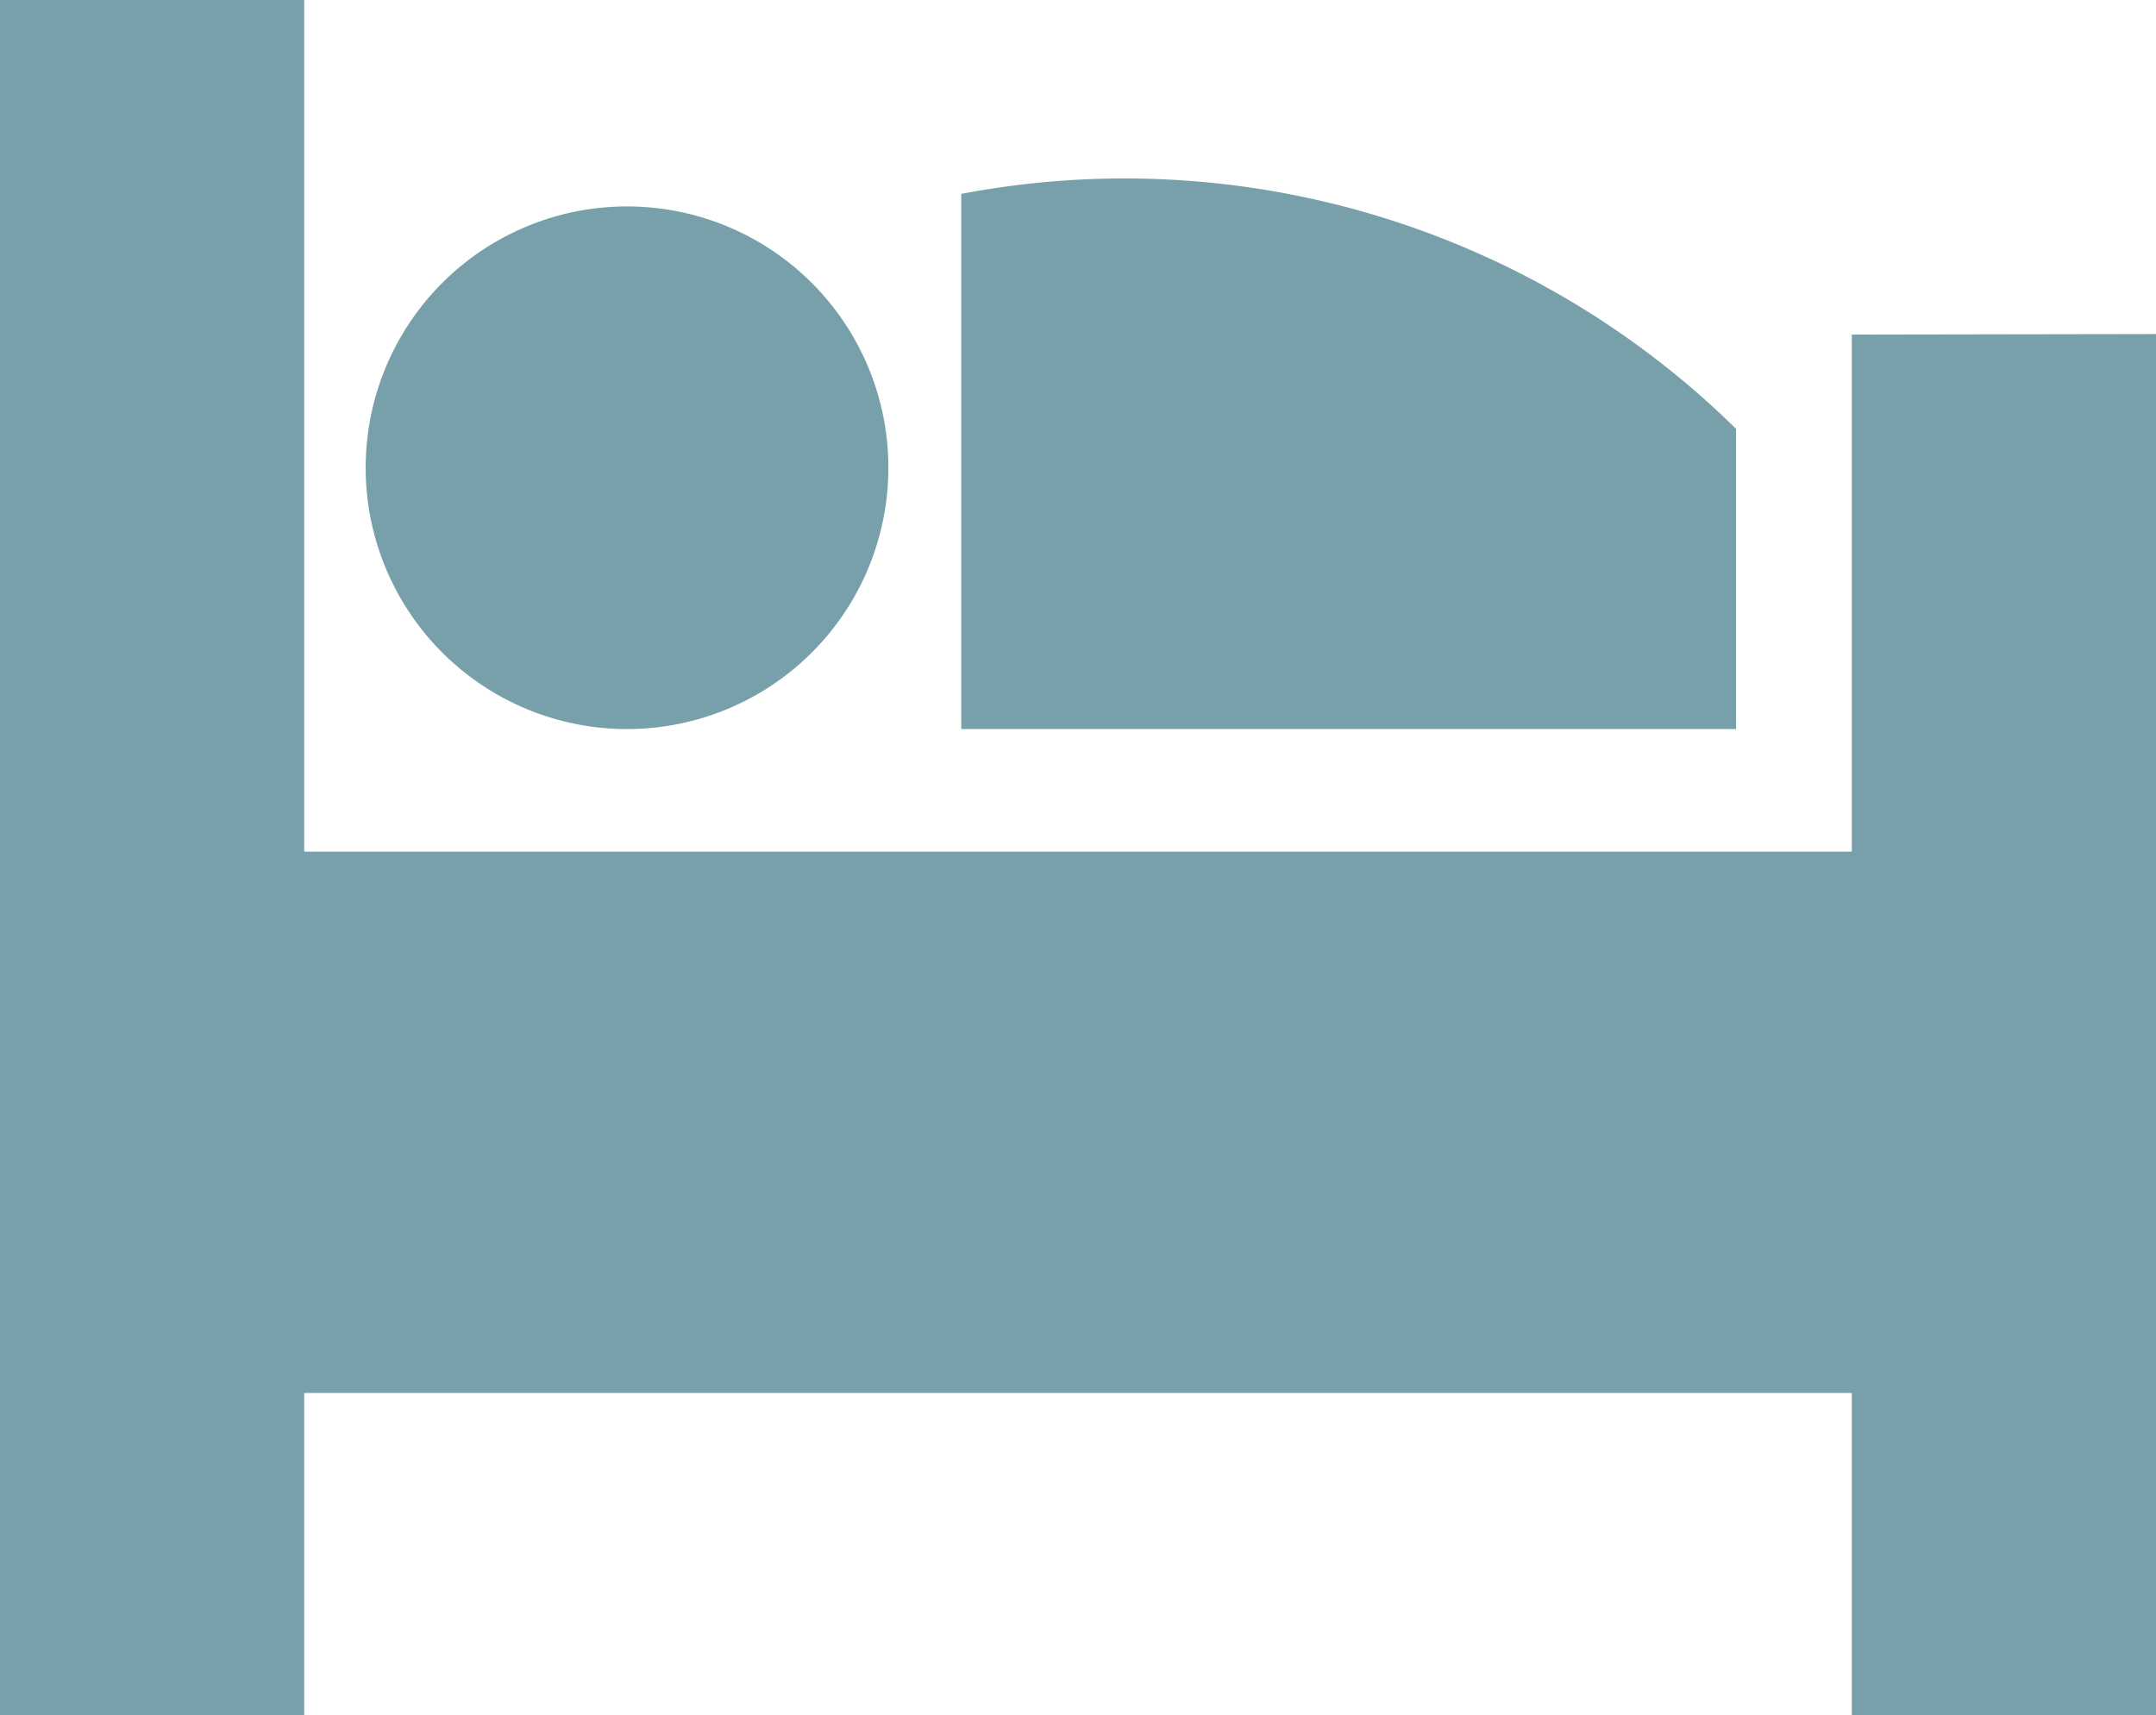
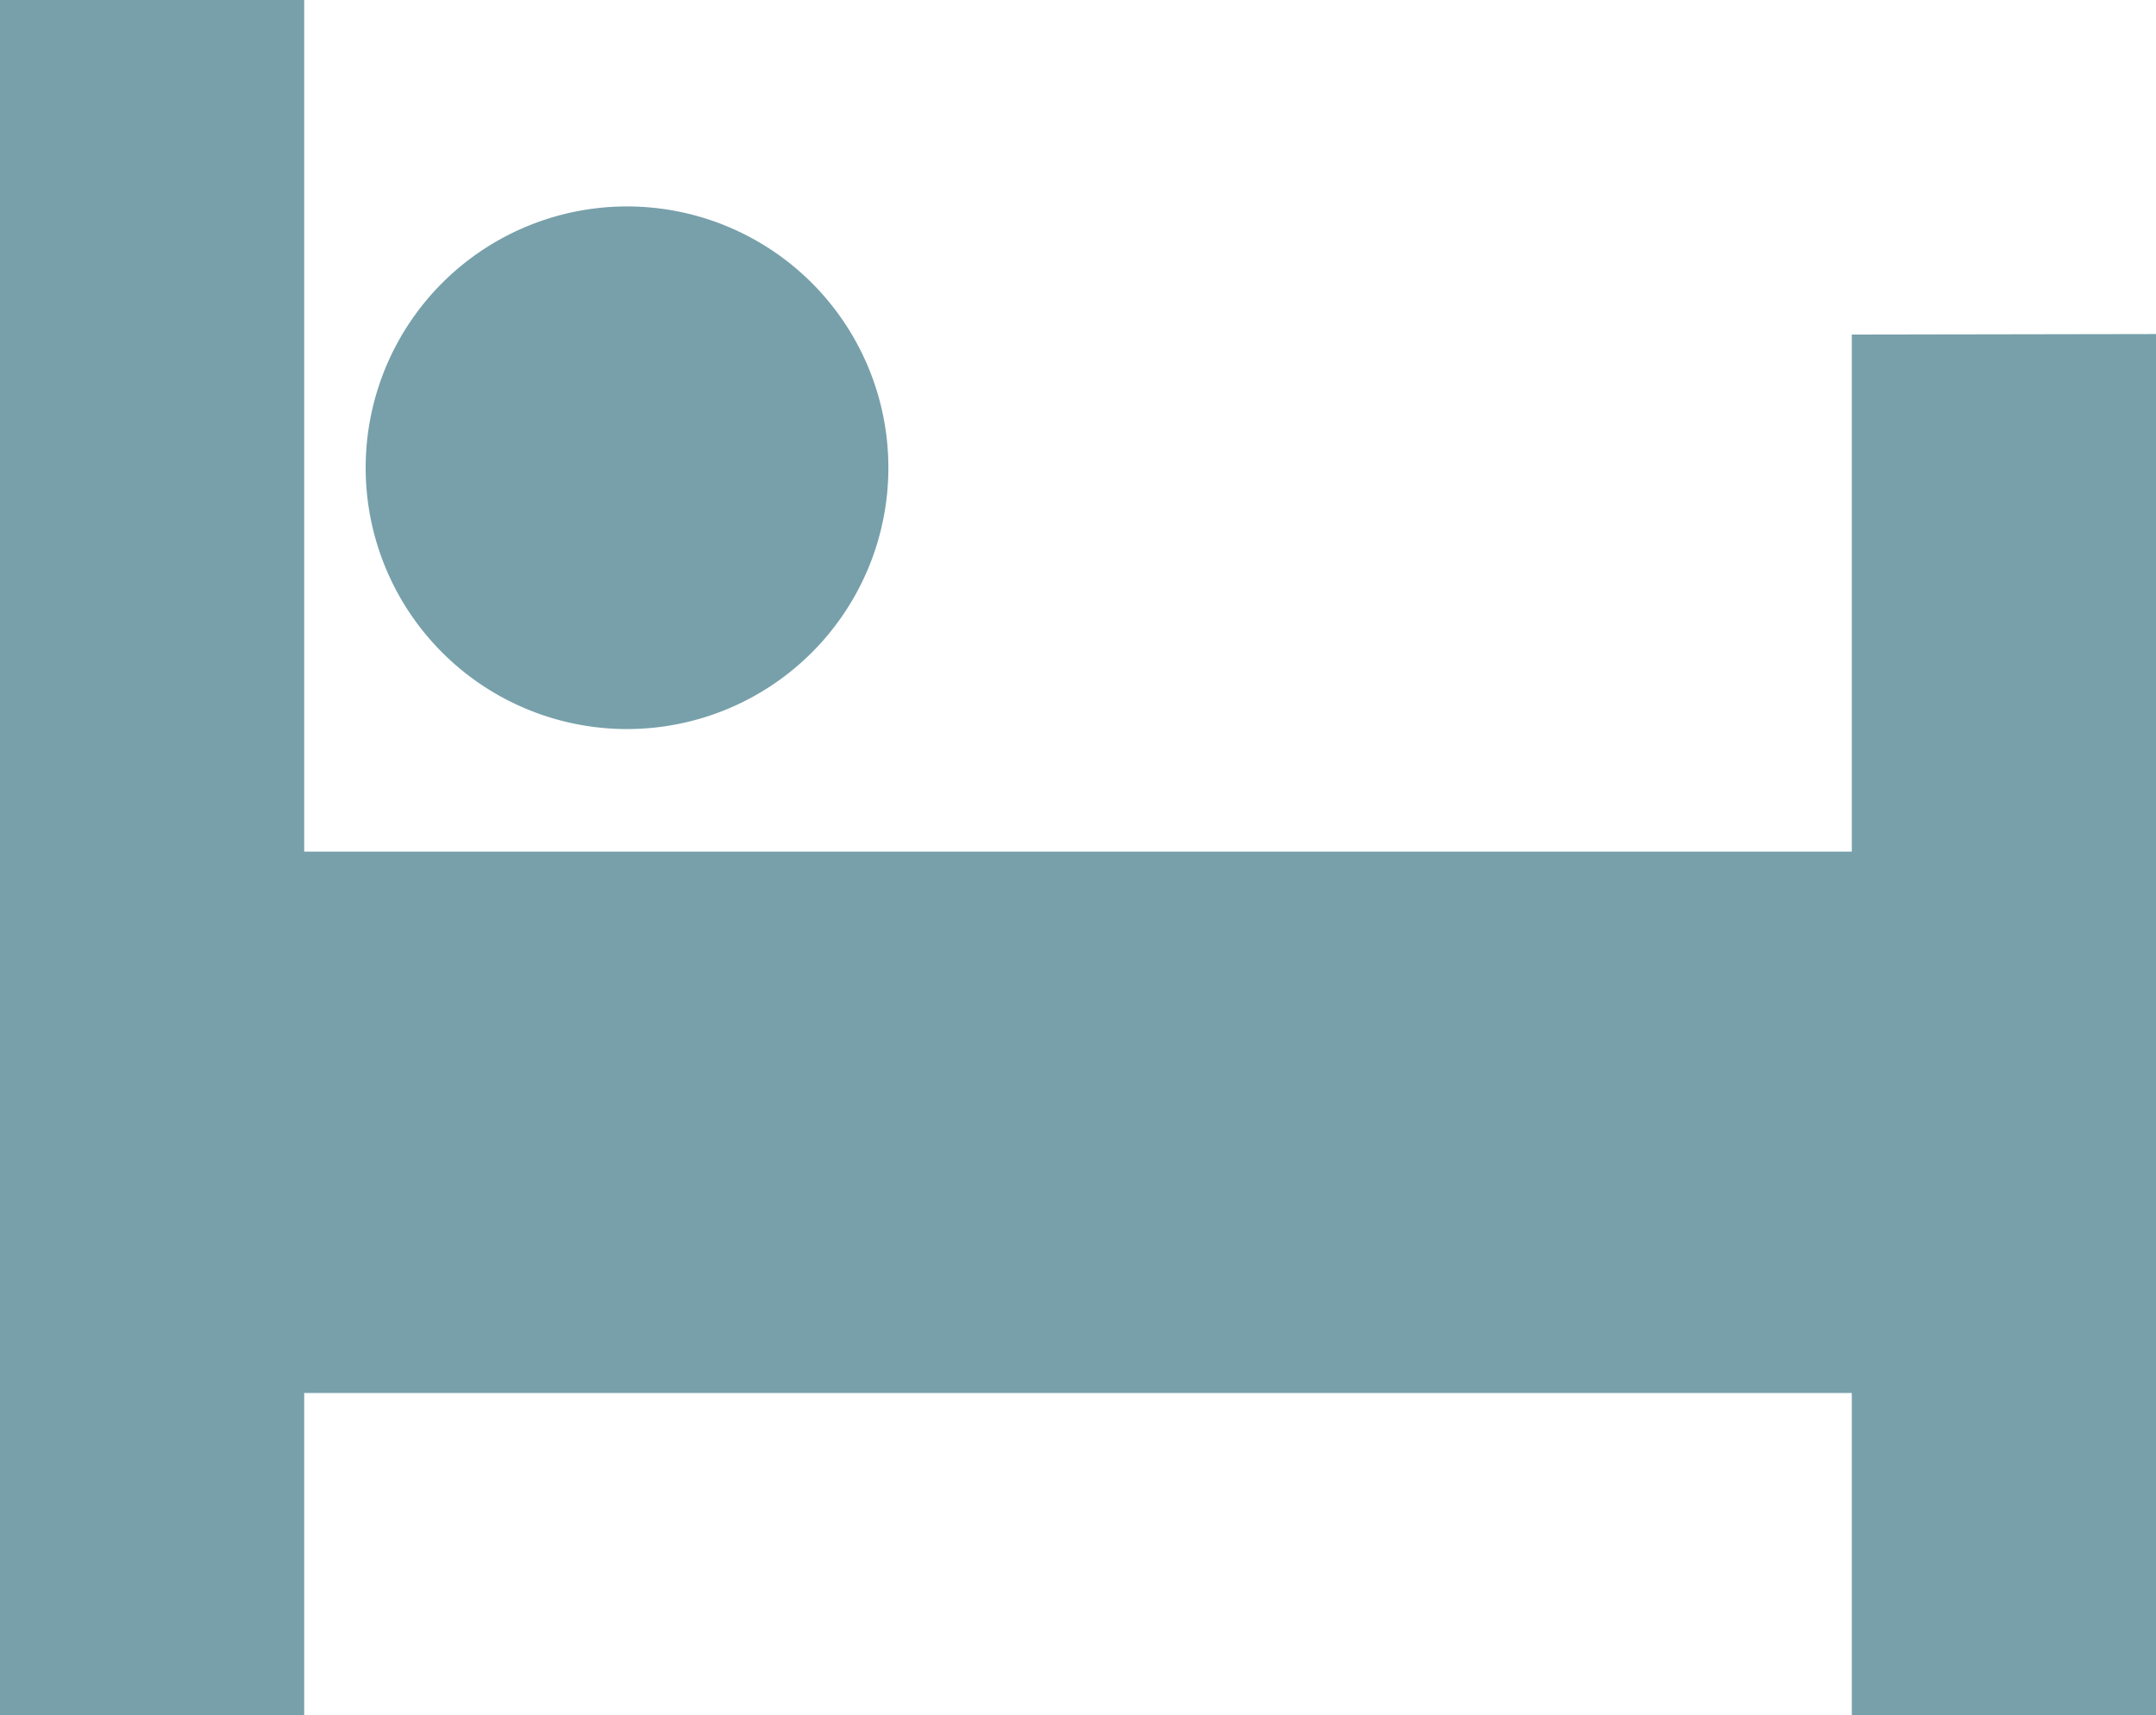
<svg xmlns="http://www.w3.org/2000/svg" width="17.01" height="13.536" viewBox="0 0 17.01 13.536">
  <path d="M69.1,195.72v4.08H56.89V193.08h-2.4v13.536h2.4v-2.544H69.1v2.544h2.4v-10.9Z" transform="translate(-54.49 -193.08)" fill="#77a0aa" />
-   <path d="M537.48,284.556v4.223h6.113V286.41a6.878,6.878,0,0,0-6.113-1.854Z" transform="translate(-529.896 -283.026)" fill="#77a0aa" />
  <path d="M238.22,298.922a2.062,2.062,0,1,1,2.062,2.061A2.062,2.062,0,0,1,238.22,298.922Z" transform="translate(-235.335 -295.23)" fill="#77a0aa" />
</svg>